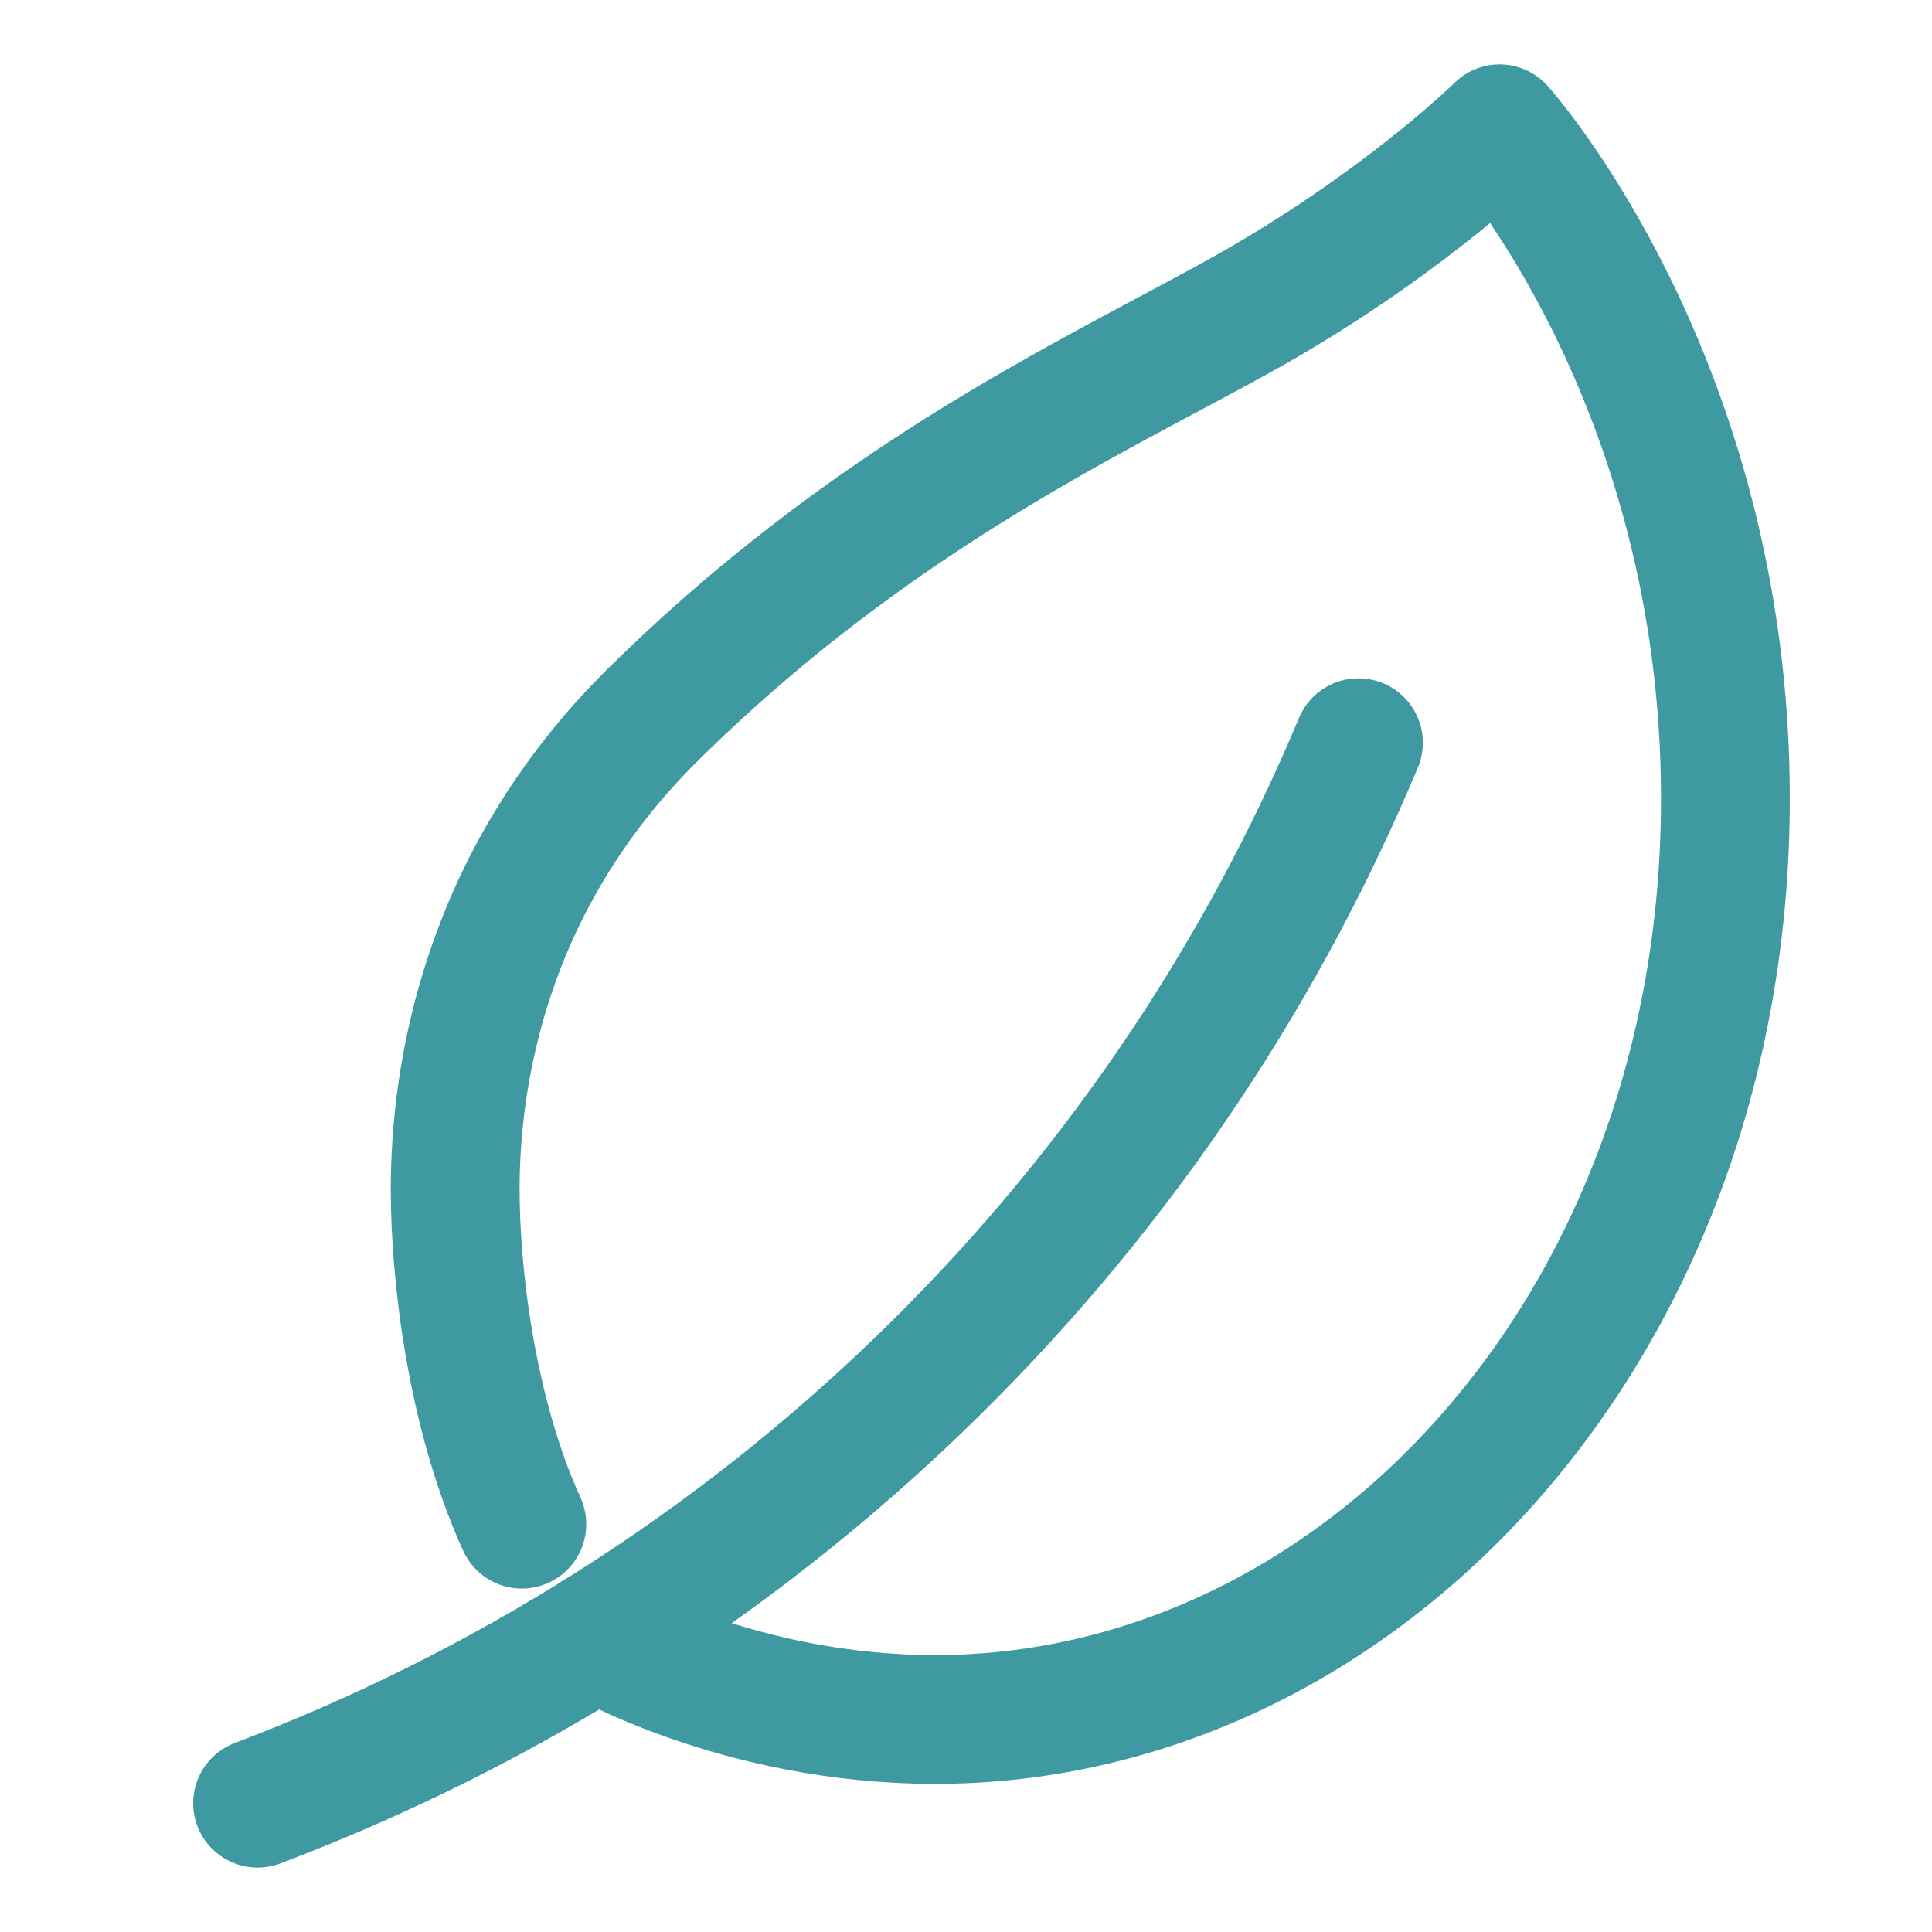
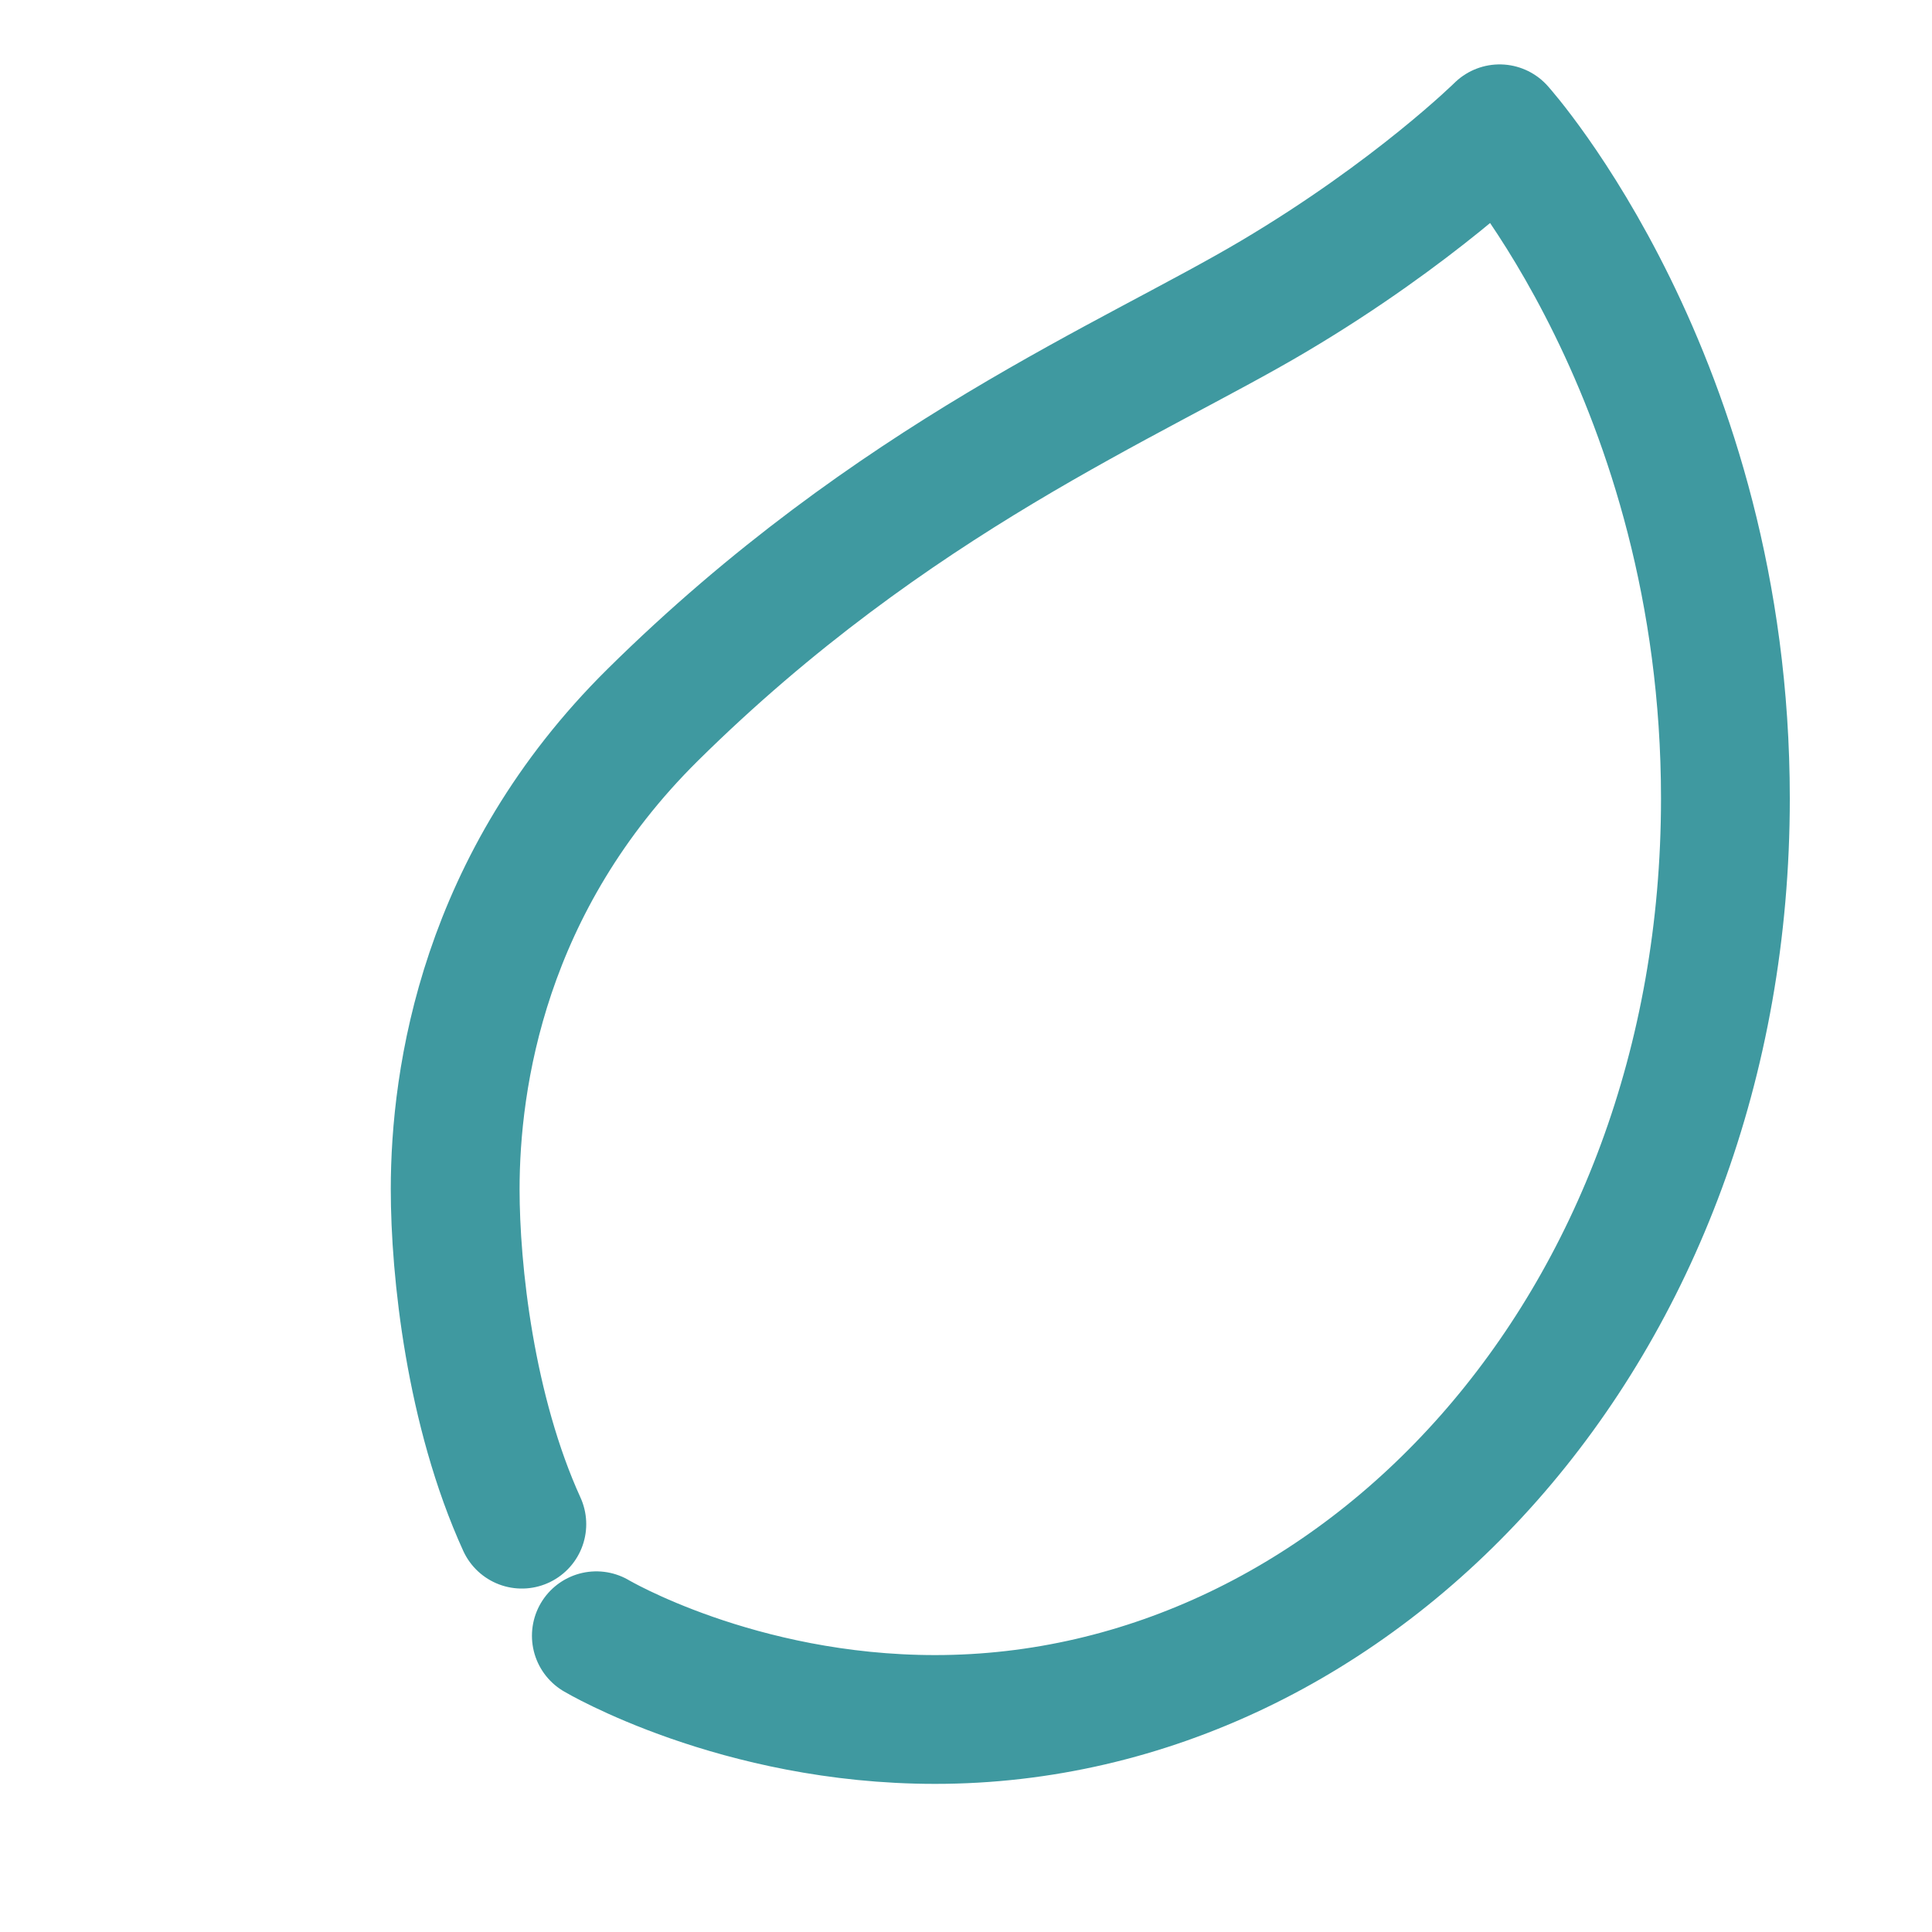
<svg xmlns="http://www.w3.org/2000/svg" fill="none" viewBox="0 0 30 30" height="30" width="30">
  <path stroke-linejoin="round" stroke-linecap="round" stroke-width="2" stroke="#3F99A0" d="M8.103 23.667C7.301 21.907 7.068 19.728 7.068 18.467C7.068 16.733 7.507 13.7 10.136 11.1C13.862 7.417 17.588 5.9 19.779 4.6C21.971 3.3 23.286 2 23.286 2C23.286 2 26.792 5.9 26.792 12.4C26.792 20.633 21.094 26.7 14.52 26.7C11.451 26.7 9.26 25.4 9.26 25.4" />
-   <path stroke-linejoin="round" stroke-linecap="round" stroke-width="2" stroke="#3F99A0" d="M21.094 11.533C17.925 19.108 11.745 25.066 4 28" />
</svg>